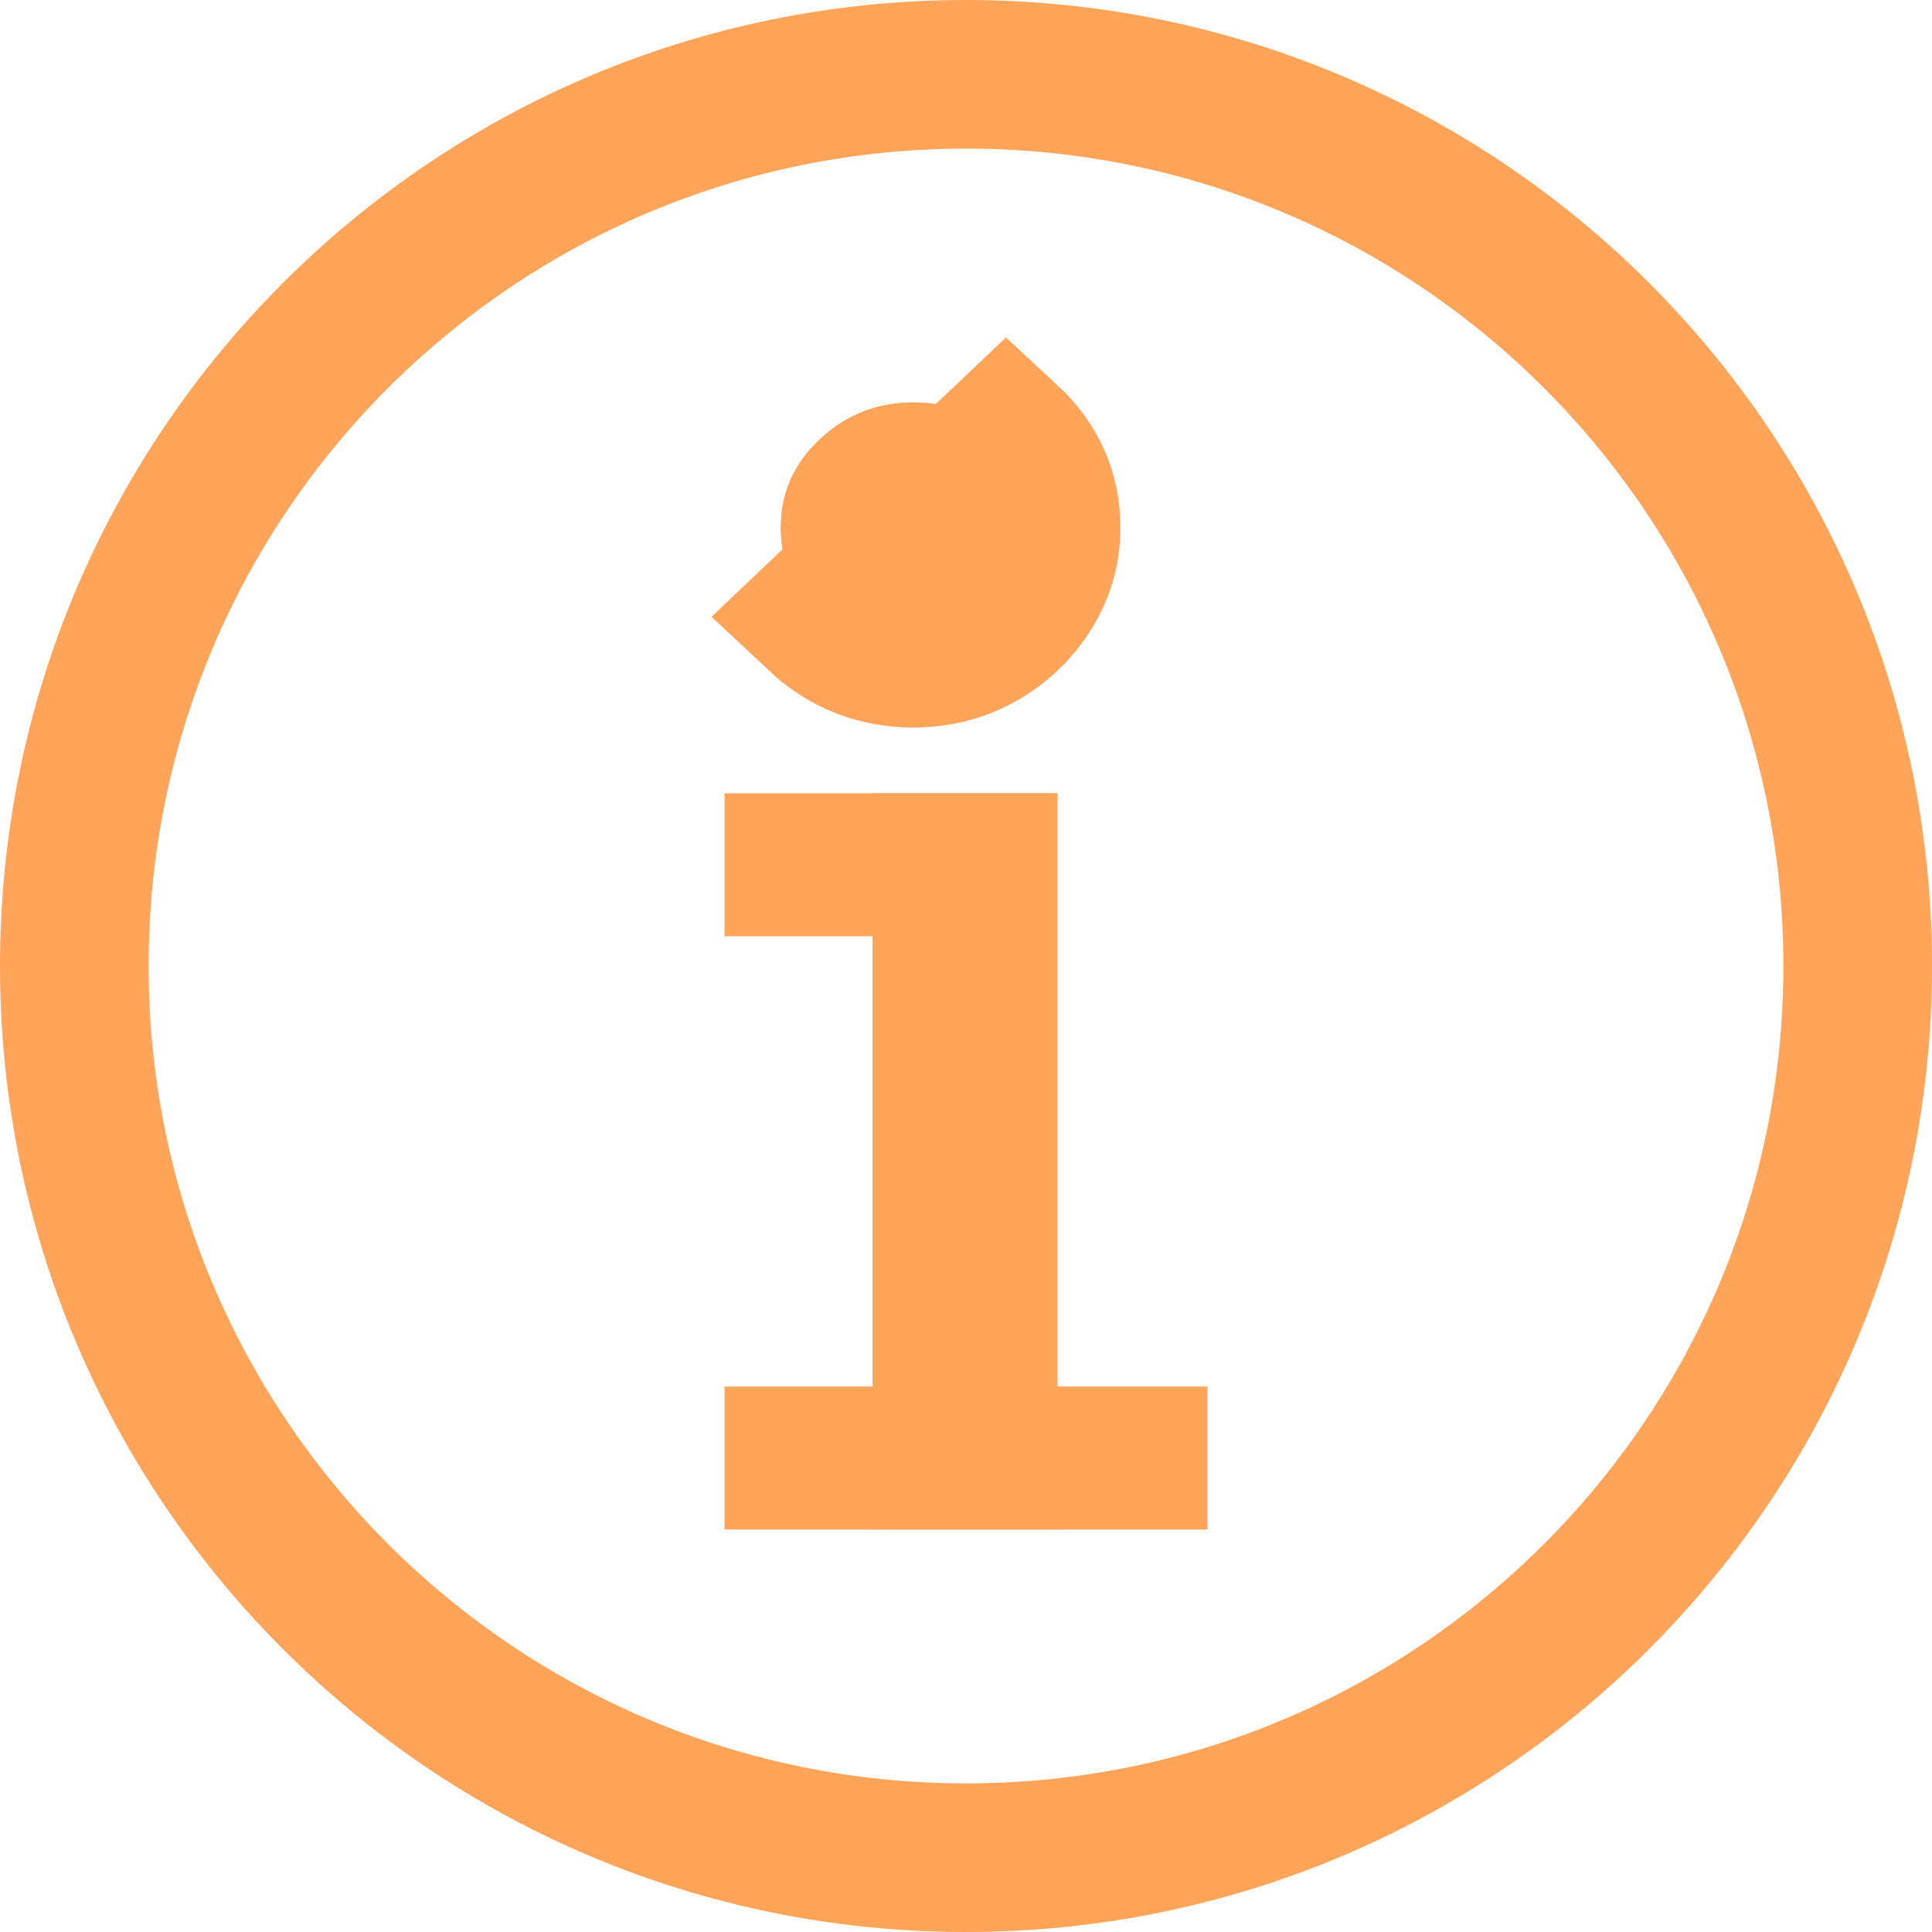
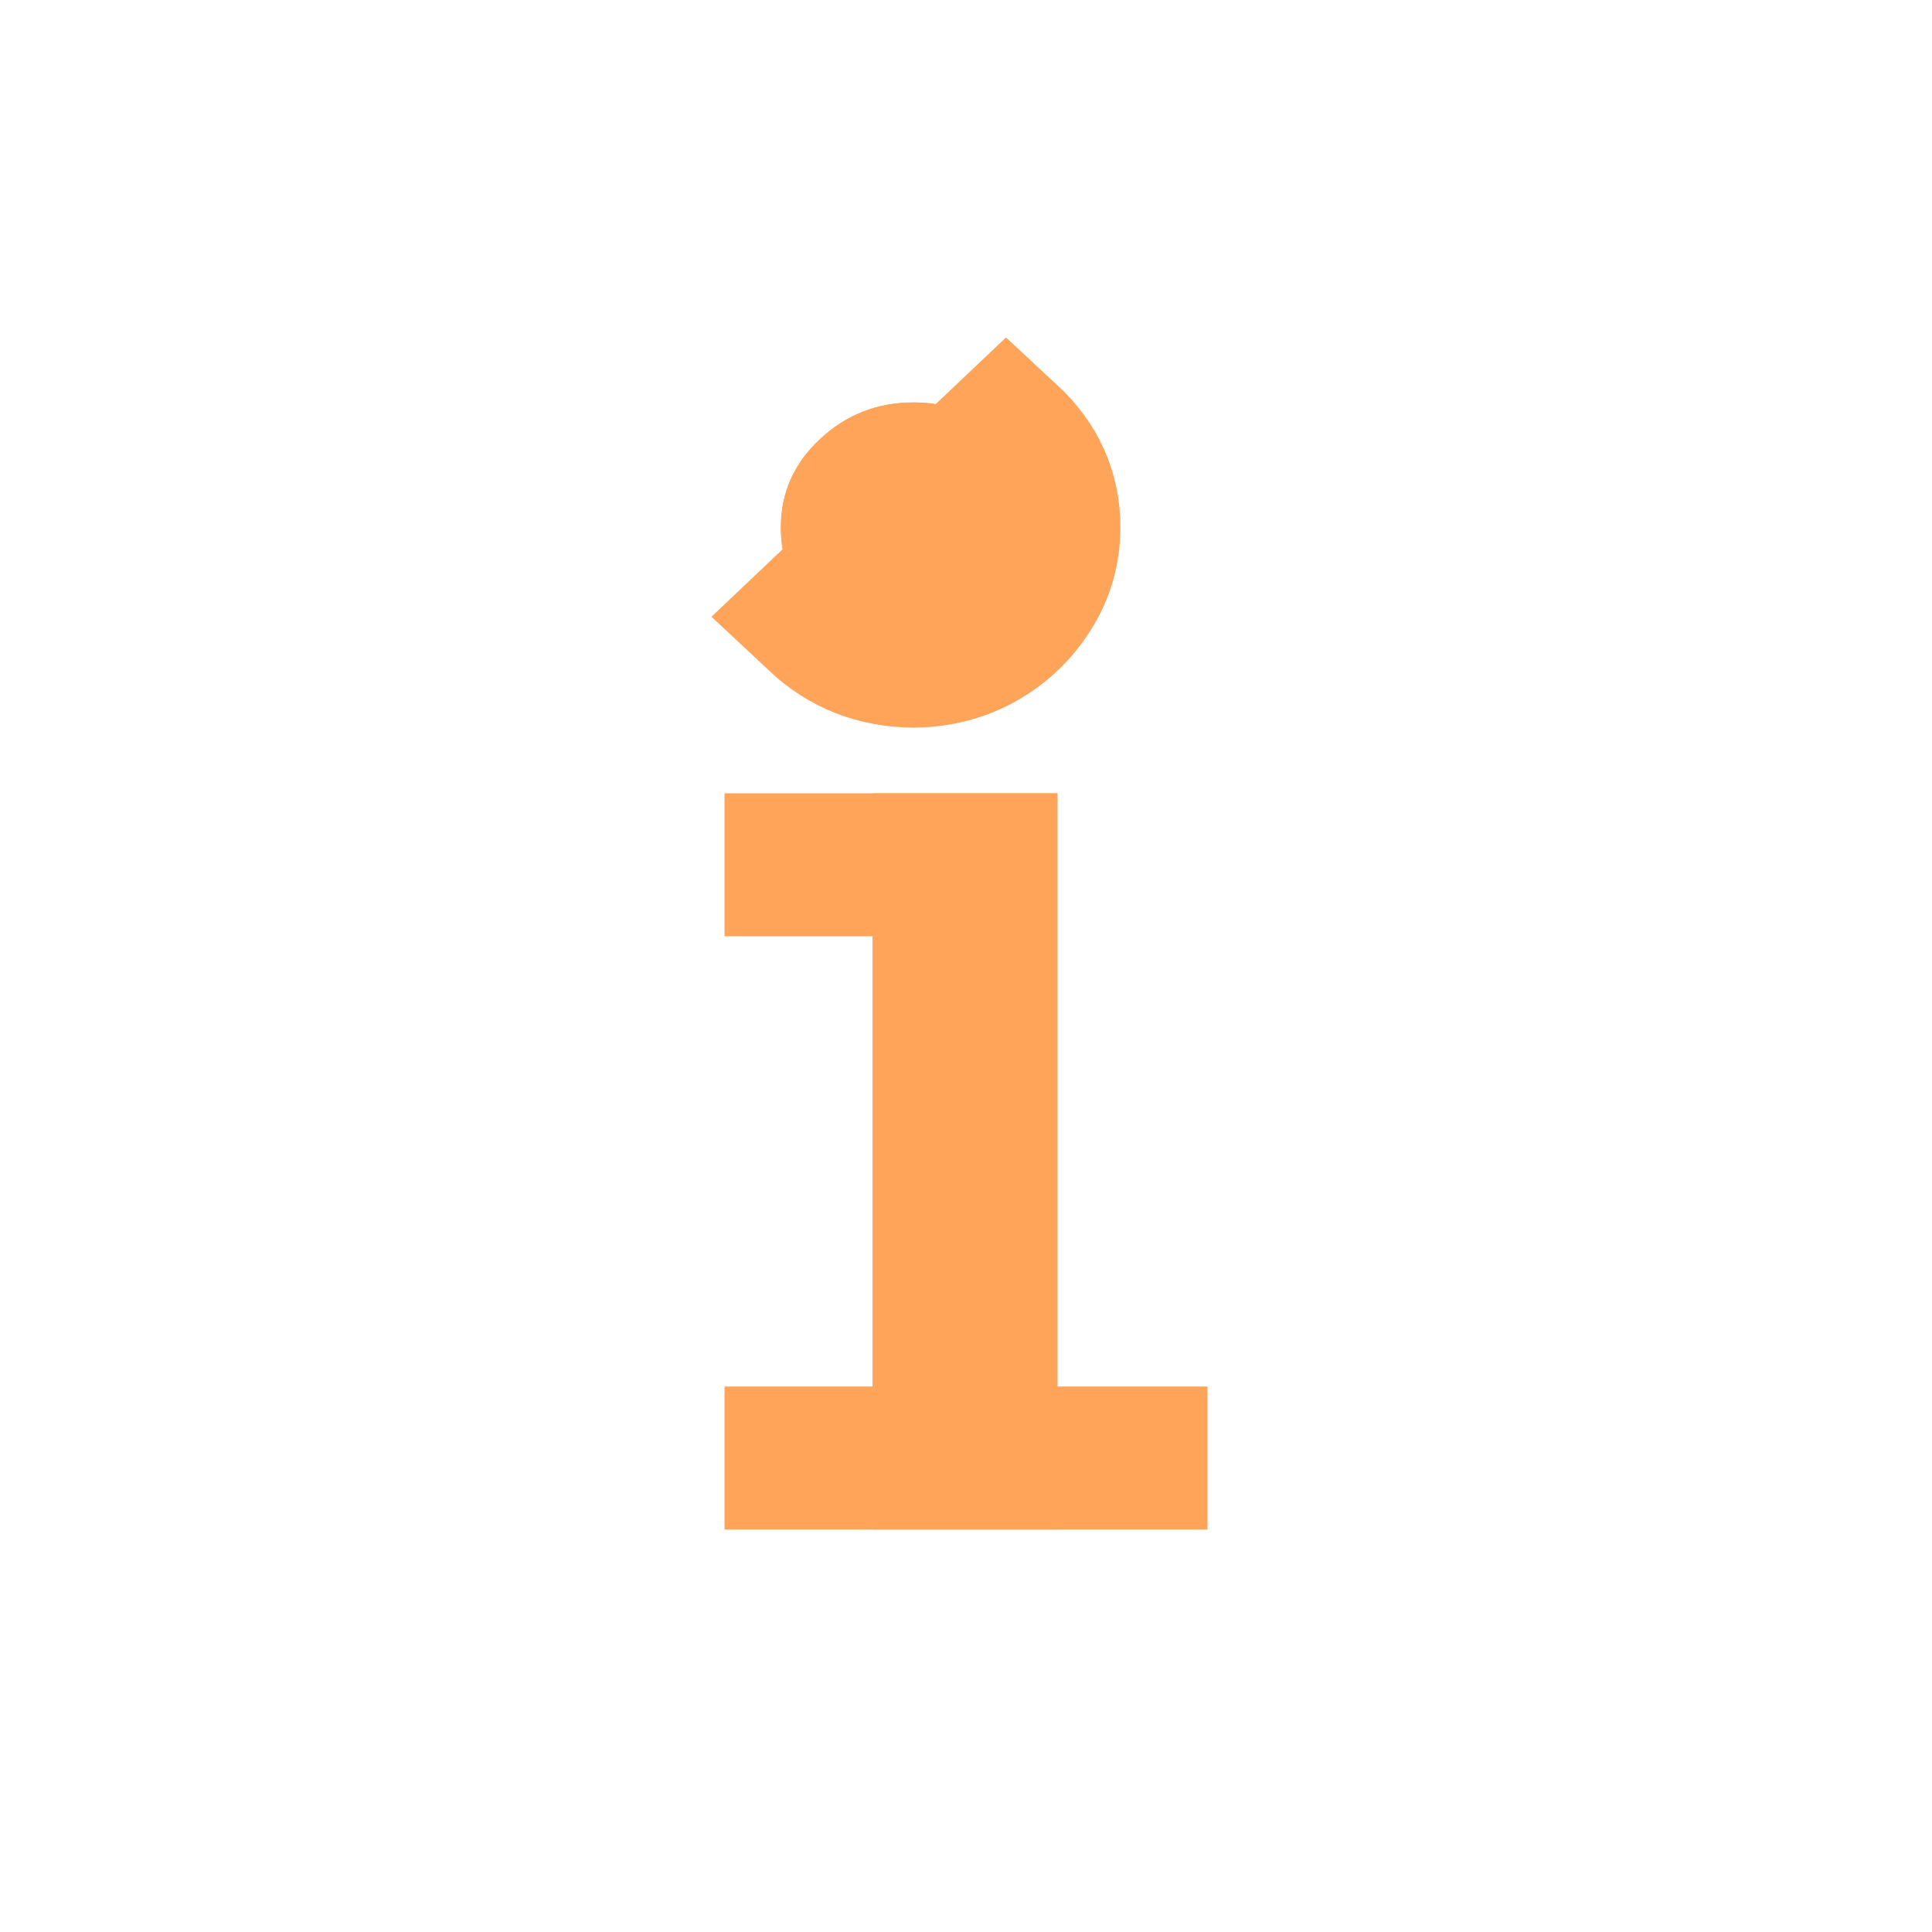
<svg xmlns="http://www.w3.org/2000/svg" width="13" height="13" viewBox="0 0 13 13" fill="none">
-   <path d="M7.115 9.33H8.125V10.292H4.875V9.33H5.872V6.3H4.875V5.338H7.115V9.33ZM6.147 4.396C5.901 4.394 5.692 4.313 5.516 4.148C5.34 3.984 5.254 3.783 5.254 3.549C5.254 3.319 5.34 3.121 5.516 2.956C5.692 2.791 5.901 2.708 6.147 2.708C6.388 2.708 6.597 2.791 6.773 2.956C6.951 3.121 7.039 3.319 7.039 3.549C7.039 3.704 6.997 3.847 6.916 3.974C6.834 4.103 6.727 4.206 6.593 4.281C6.459 4.357 6.31 4.394 6.147 4.396Z" fill="#FFA458" />
+   <path d="M7.115 9.33H8.125V10.292H4.875V9.33H5.872V6.3H4.875V5.338H7.115ZM6.147 4.396C5.901 4.394 5.692 4.313 5.516 4.148C5.34 3.984 5.254 3.783 5.254 3.549C5.254 3.319 5.34 3.121 5.516 2.956C5.692 2.791 5.901 2.708 6.147 2.708C6.388 2.708 6.597 2.791 6.773 2.956C6.951 3.121 7.039 3.319 7.039 3.549C7.039 3.704 6.997 3.847 6.916 3.974C6.834 4.103 6.727 4.206 6.593 4.281C6.459 4.357 6.31 4.394 6.147 4.396Z" fill="#FFA458" />
  <path d="M6.593 4.281C6.459 4.357 6.31 4.394 6.147 4.396C5.901 4.394 5.692 4.313 5.516 4.148L6.773 2.956C6.951 3.121 7.039 3.319 7.039 3.549C7.039 3.704 6.997 3.847 6.916 3.974C6.834 4.103 6.727 4.206 6.593 4.281ZM6.593 4.281L6.347 3.846C6.408 3.812 6.455 3.767 6.493 3.706L6.495 3.703L6.495 3.703C6.524 3.659 6.539 3.61 6.539 3.549C6.539 3.465 6.514 3.397 6.433 3.323L6.432 3.321L6.432 3.321C6.348 3.243 6.26 3.208 6.147 3.208C6.028 3.208 5.941 3.244 5.858 3.321C5.78 3.394 5.754 3.461 5.754 3.549C5.754 3.644 5.782 3.712 5.857 3.783L5.858 3.783C5.938 3.858 6.024 3.894 6.146 3.896C6.23 3.895 6.294 3.876 6.348 3.845L6.593 4.281ZM6.615 9.33V9.792H6.372V9.33V6.3V5.838H6.615V9.33Z" stroke="#FFA458" />
-   <path d="M12.5 6.5C12.5 9.814 9.814 12.5 6.5 12.5C3.186 12.5 0.5 9.814 0.5 6.5C0.5 3.186 3.186 0.5 6.5 0.5C9.814 0.5 12.5 3.186 12.5 6.5Z" stroke="#FFA458" />
</svg>